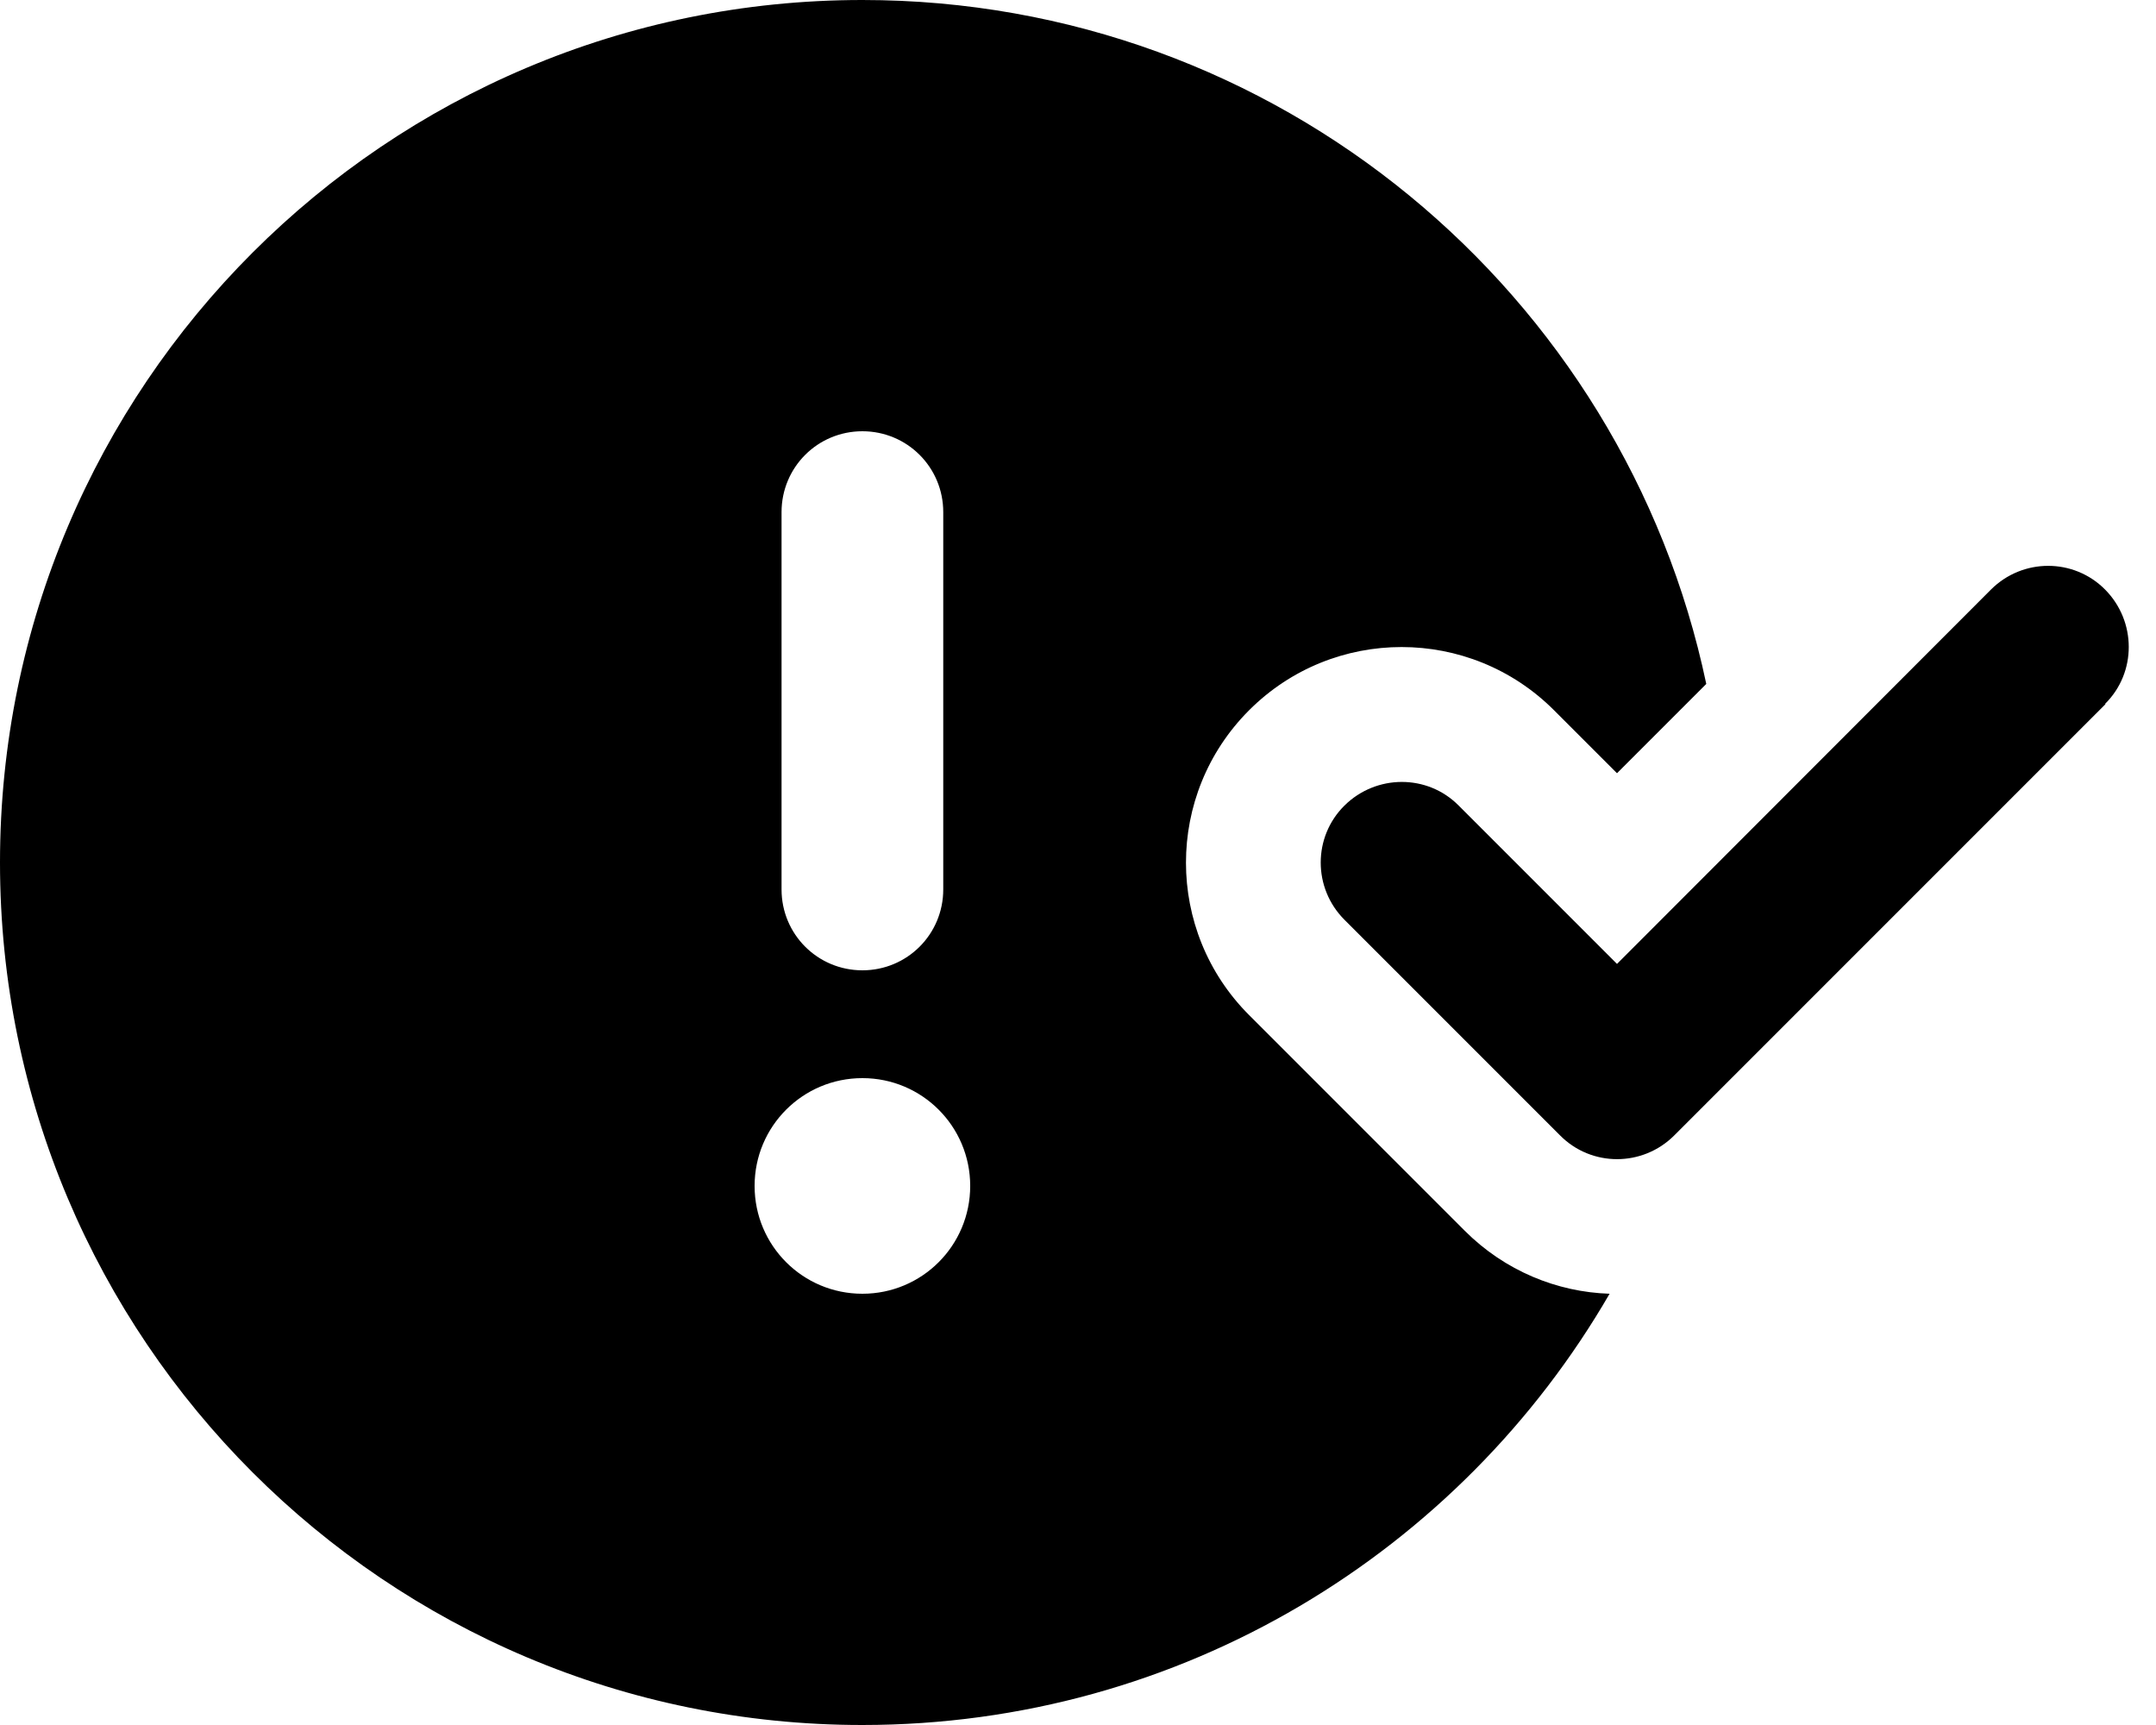
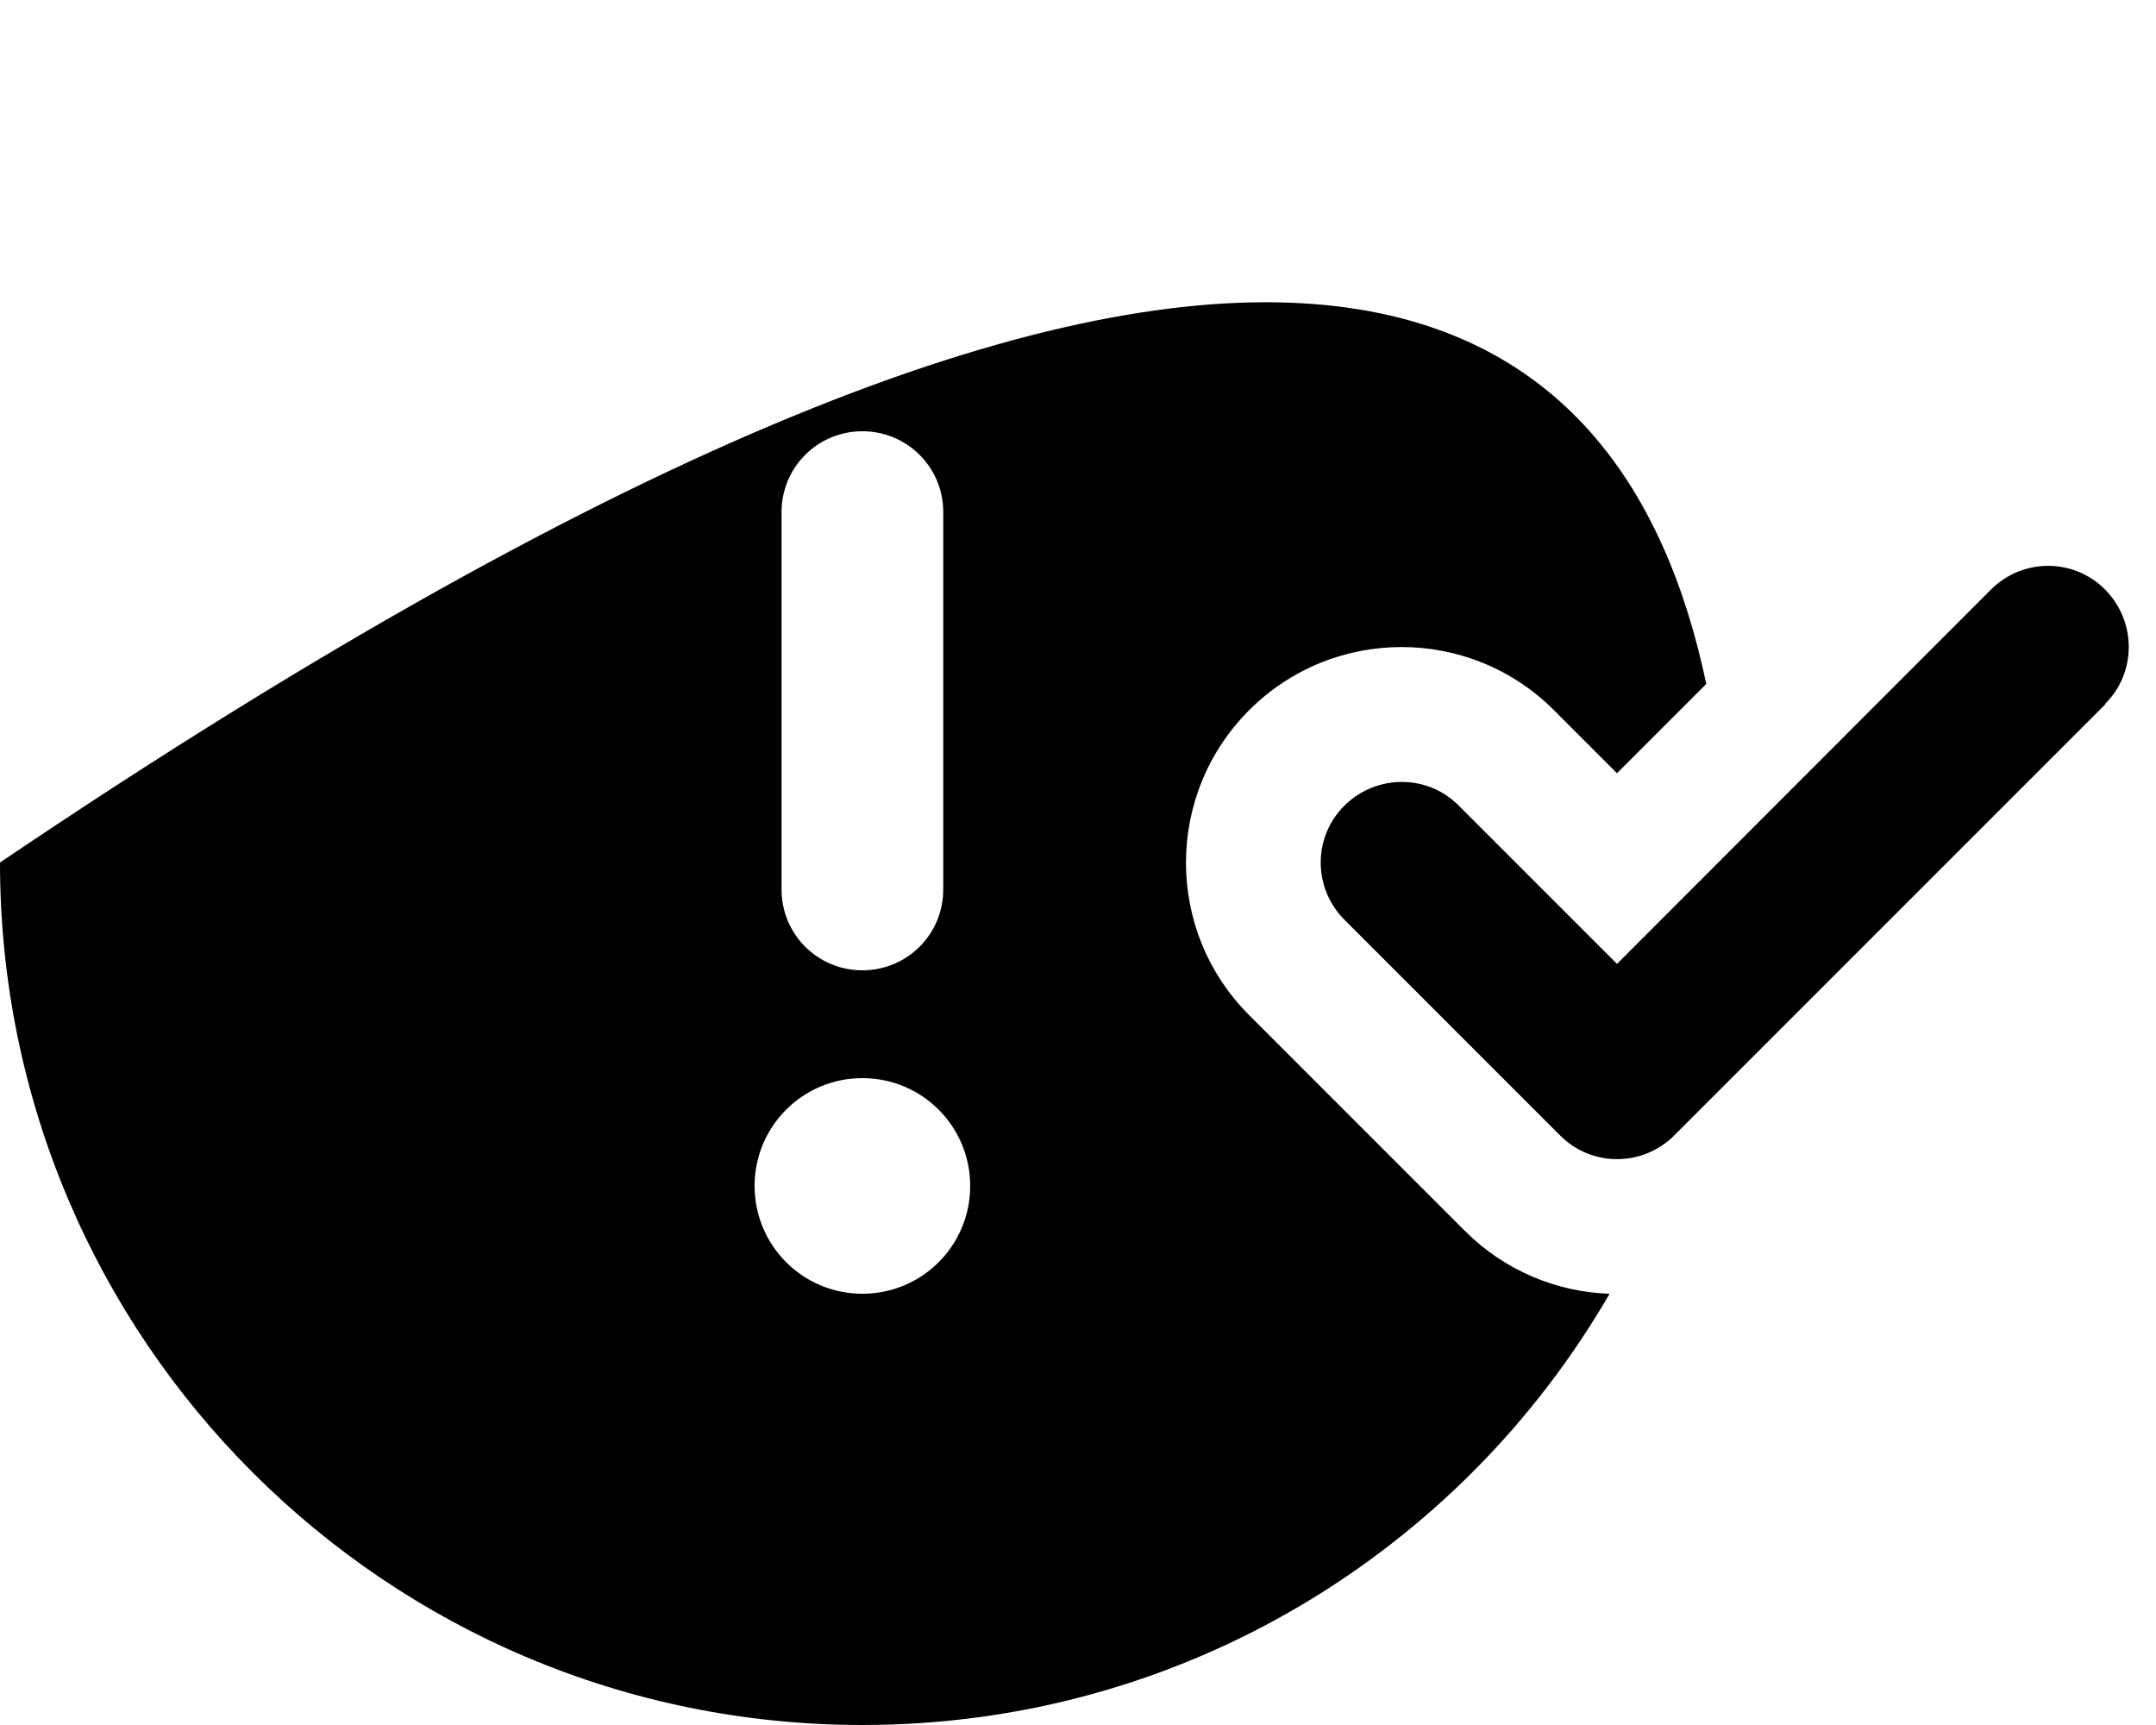
<svg xmlns="http://www.w3.org/2000/svg" viewBox="0 0 640 512">
-   <path d="M506.5 203L480 229.5l-18.7-18.7c-25-25-65.5-25-90.5 0s-25 65.5 0 90.5l64 64c11.9 11.9 27.4 18.2 43 18.7c-44.3 76.5-127 128-221.8 128C114.6 512 0 397.4 0 256S114.6 0 256 0C379.2 0 482.1 87 506.5 203zM280 152c0-13.3-10.7-24-24-24s-24 10.7-24 24V264c0 13.3 10.7 24 24 24s24-10.7 24-24V152zM256 384c17.7 0 32-14.3 32-32s-14.3-32-32-32s-32 14.3-32 32s14.3 32 32 32zM625 209L497 337c-9.4 9.4-24.6 9.4-33.9 0l-64-64c-9.4-9.4-9.4-24.6 0-33.9s24.6-9.4 33.9 0l47 47L591 175c9.4-9.4 24.6-9.4 33.9 0s9.4 24.6 0 33.9z" />
+   <path d="M506.5 203L480 229.5l-18.7-18.7c-25-25-65.5-25-90.5 0s-25 65.5 0 90.5l64 64c11.9 11.9 27.4 18.2 43 18.7c-44.3 76.5-127 128-221.8 128C114.6 512 0 397.4 0 256C379.2 0 482.1 87 506.5 203zM280 152c0-13.3-10.7-24-24-24s-24 10.7-24 24V264c0 13.3 10.7 24 24 24s24-10.7 24-24V152zM256 384c17.7 0 32-14.3 32-32s-14.3-32-32-32s-32 14.3-32 32s14.3 32 32 32zM625 209L497 337c-9.4 9.4-24.6 9.4-33.9 0l-64-64c-9.4-9.4-9.4-24.6 0-33.9s24.6-9.4 33.9 0l47 47L591 175c9.4-9.4 24.6-9.4 33.9 0s9.4 24.6 0 33.9z" />
</svg>